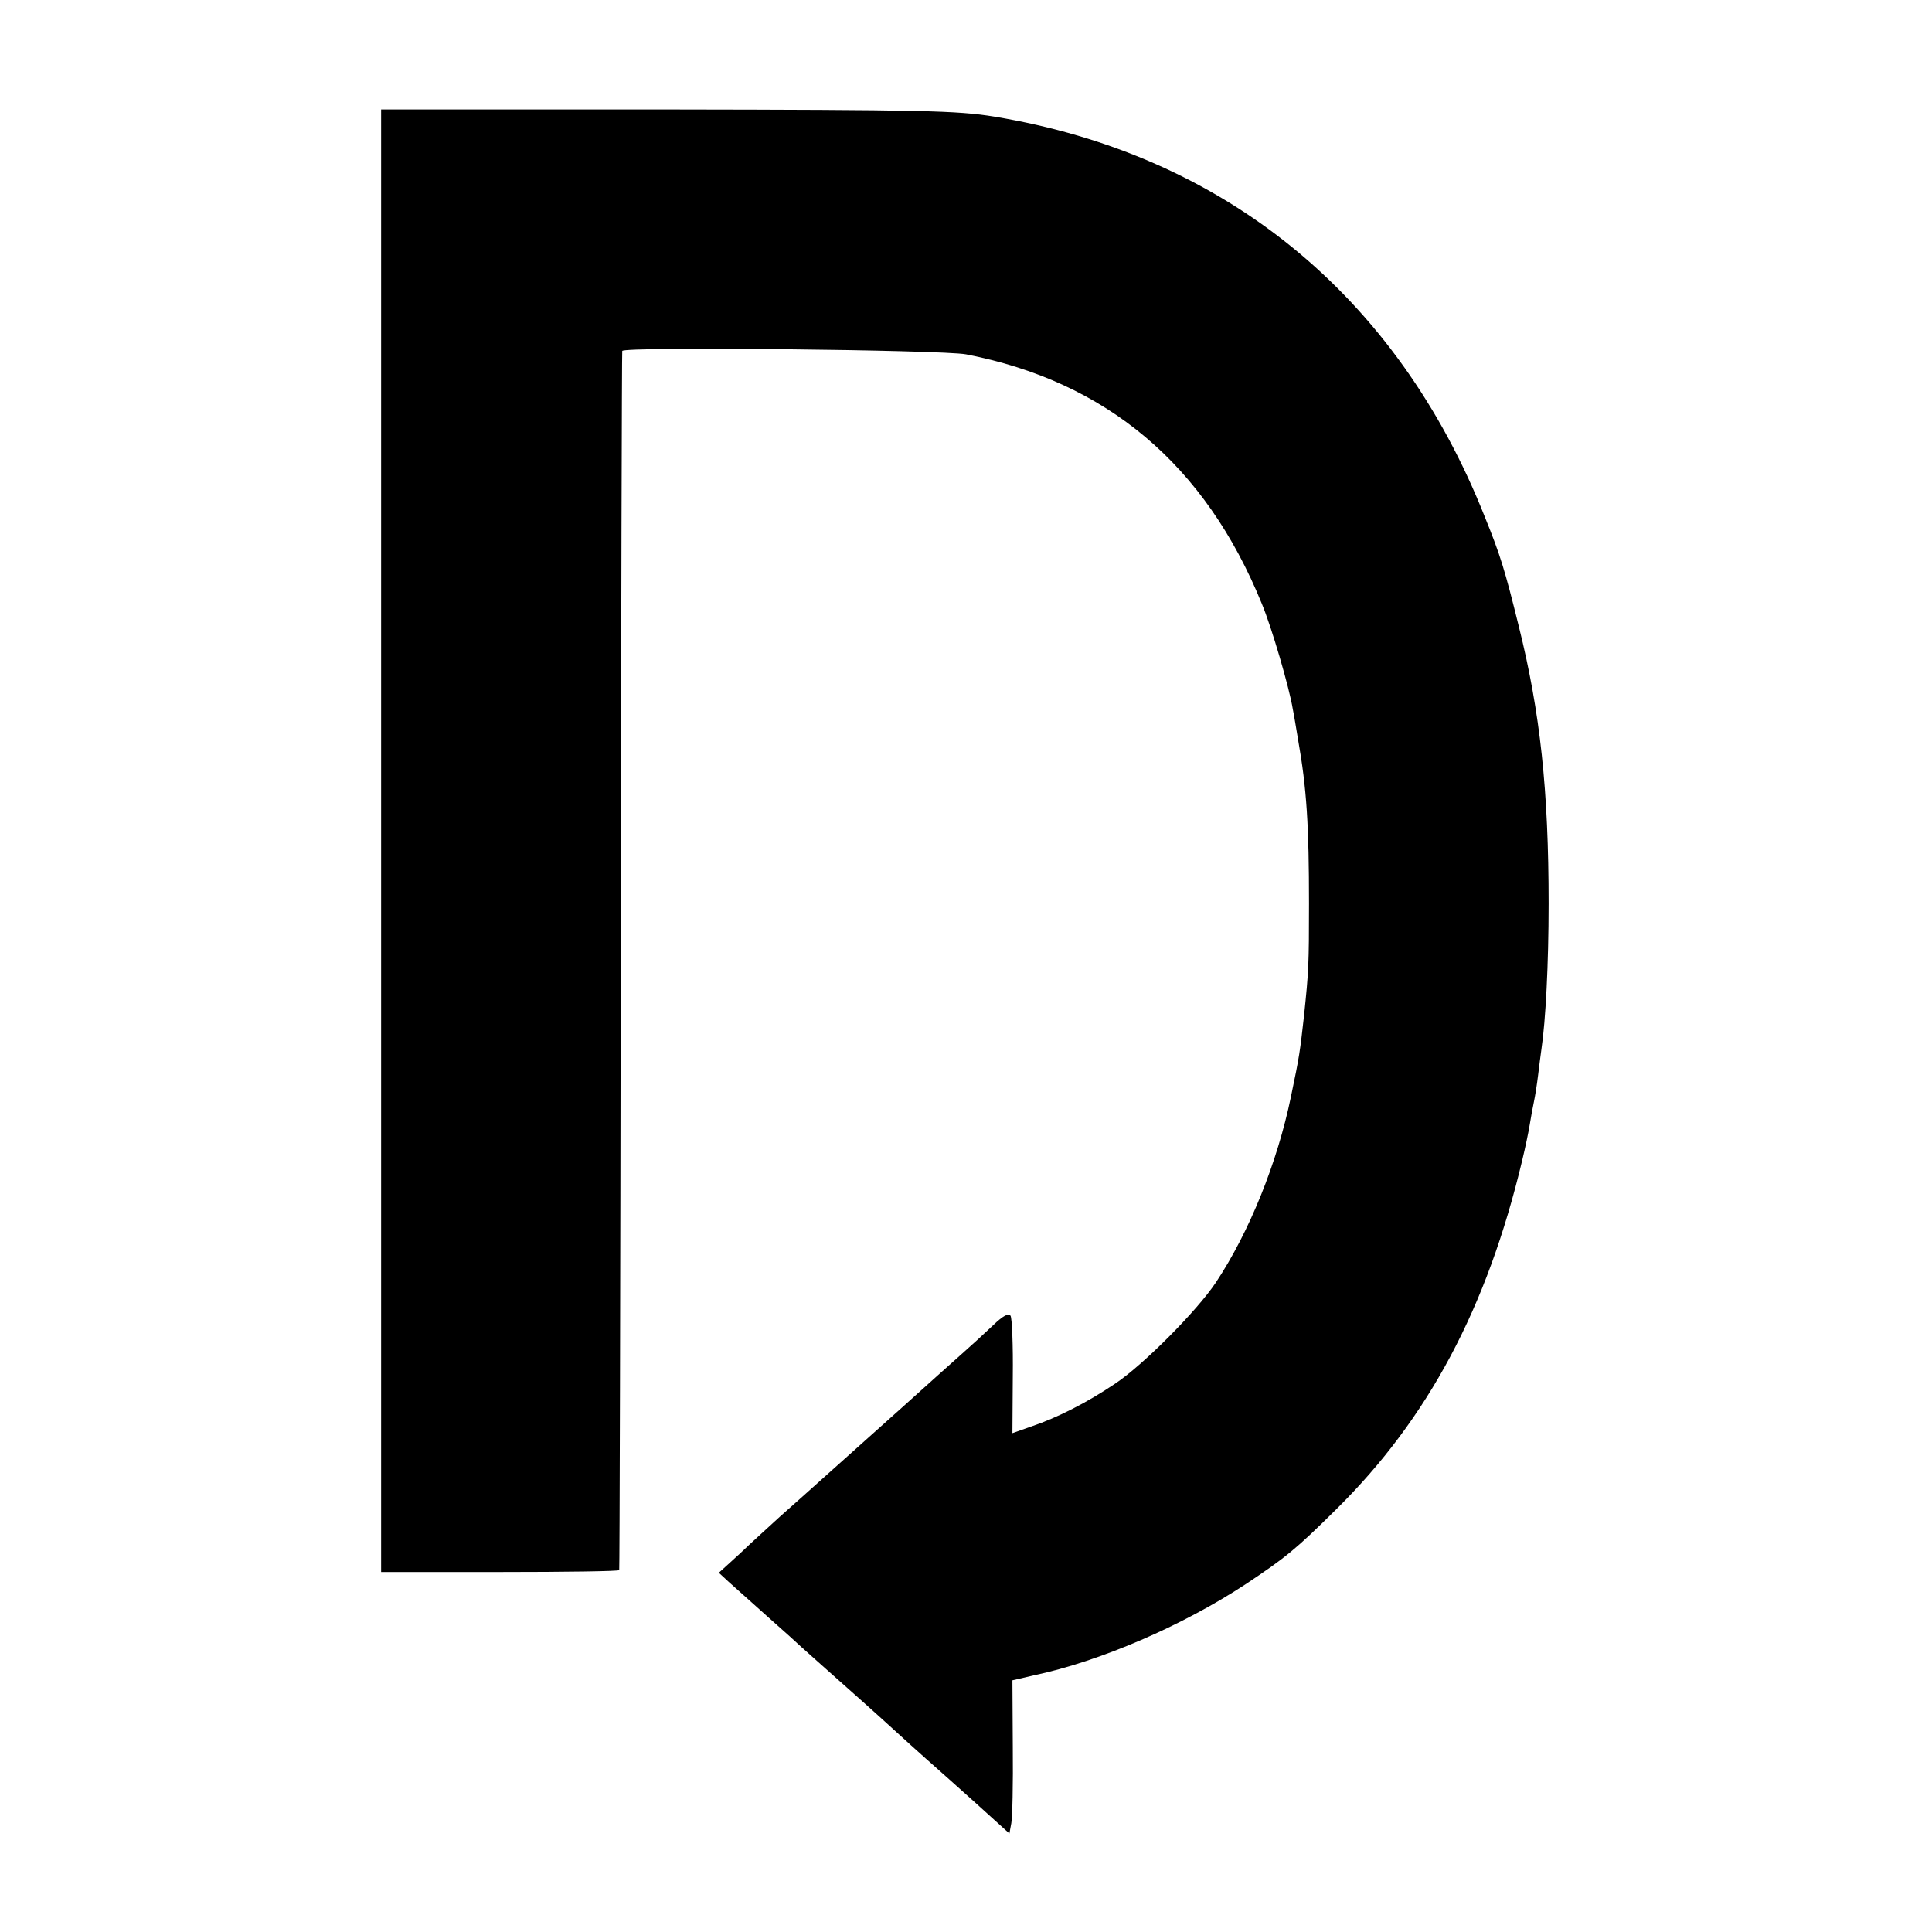
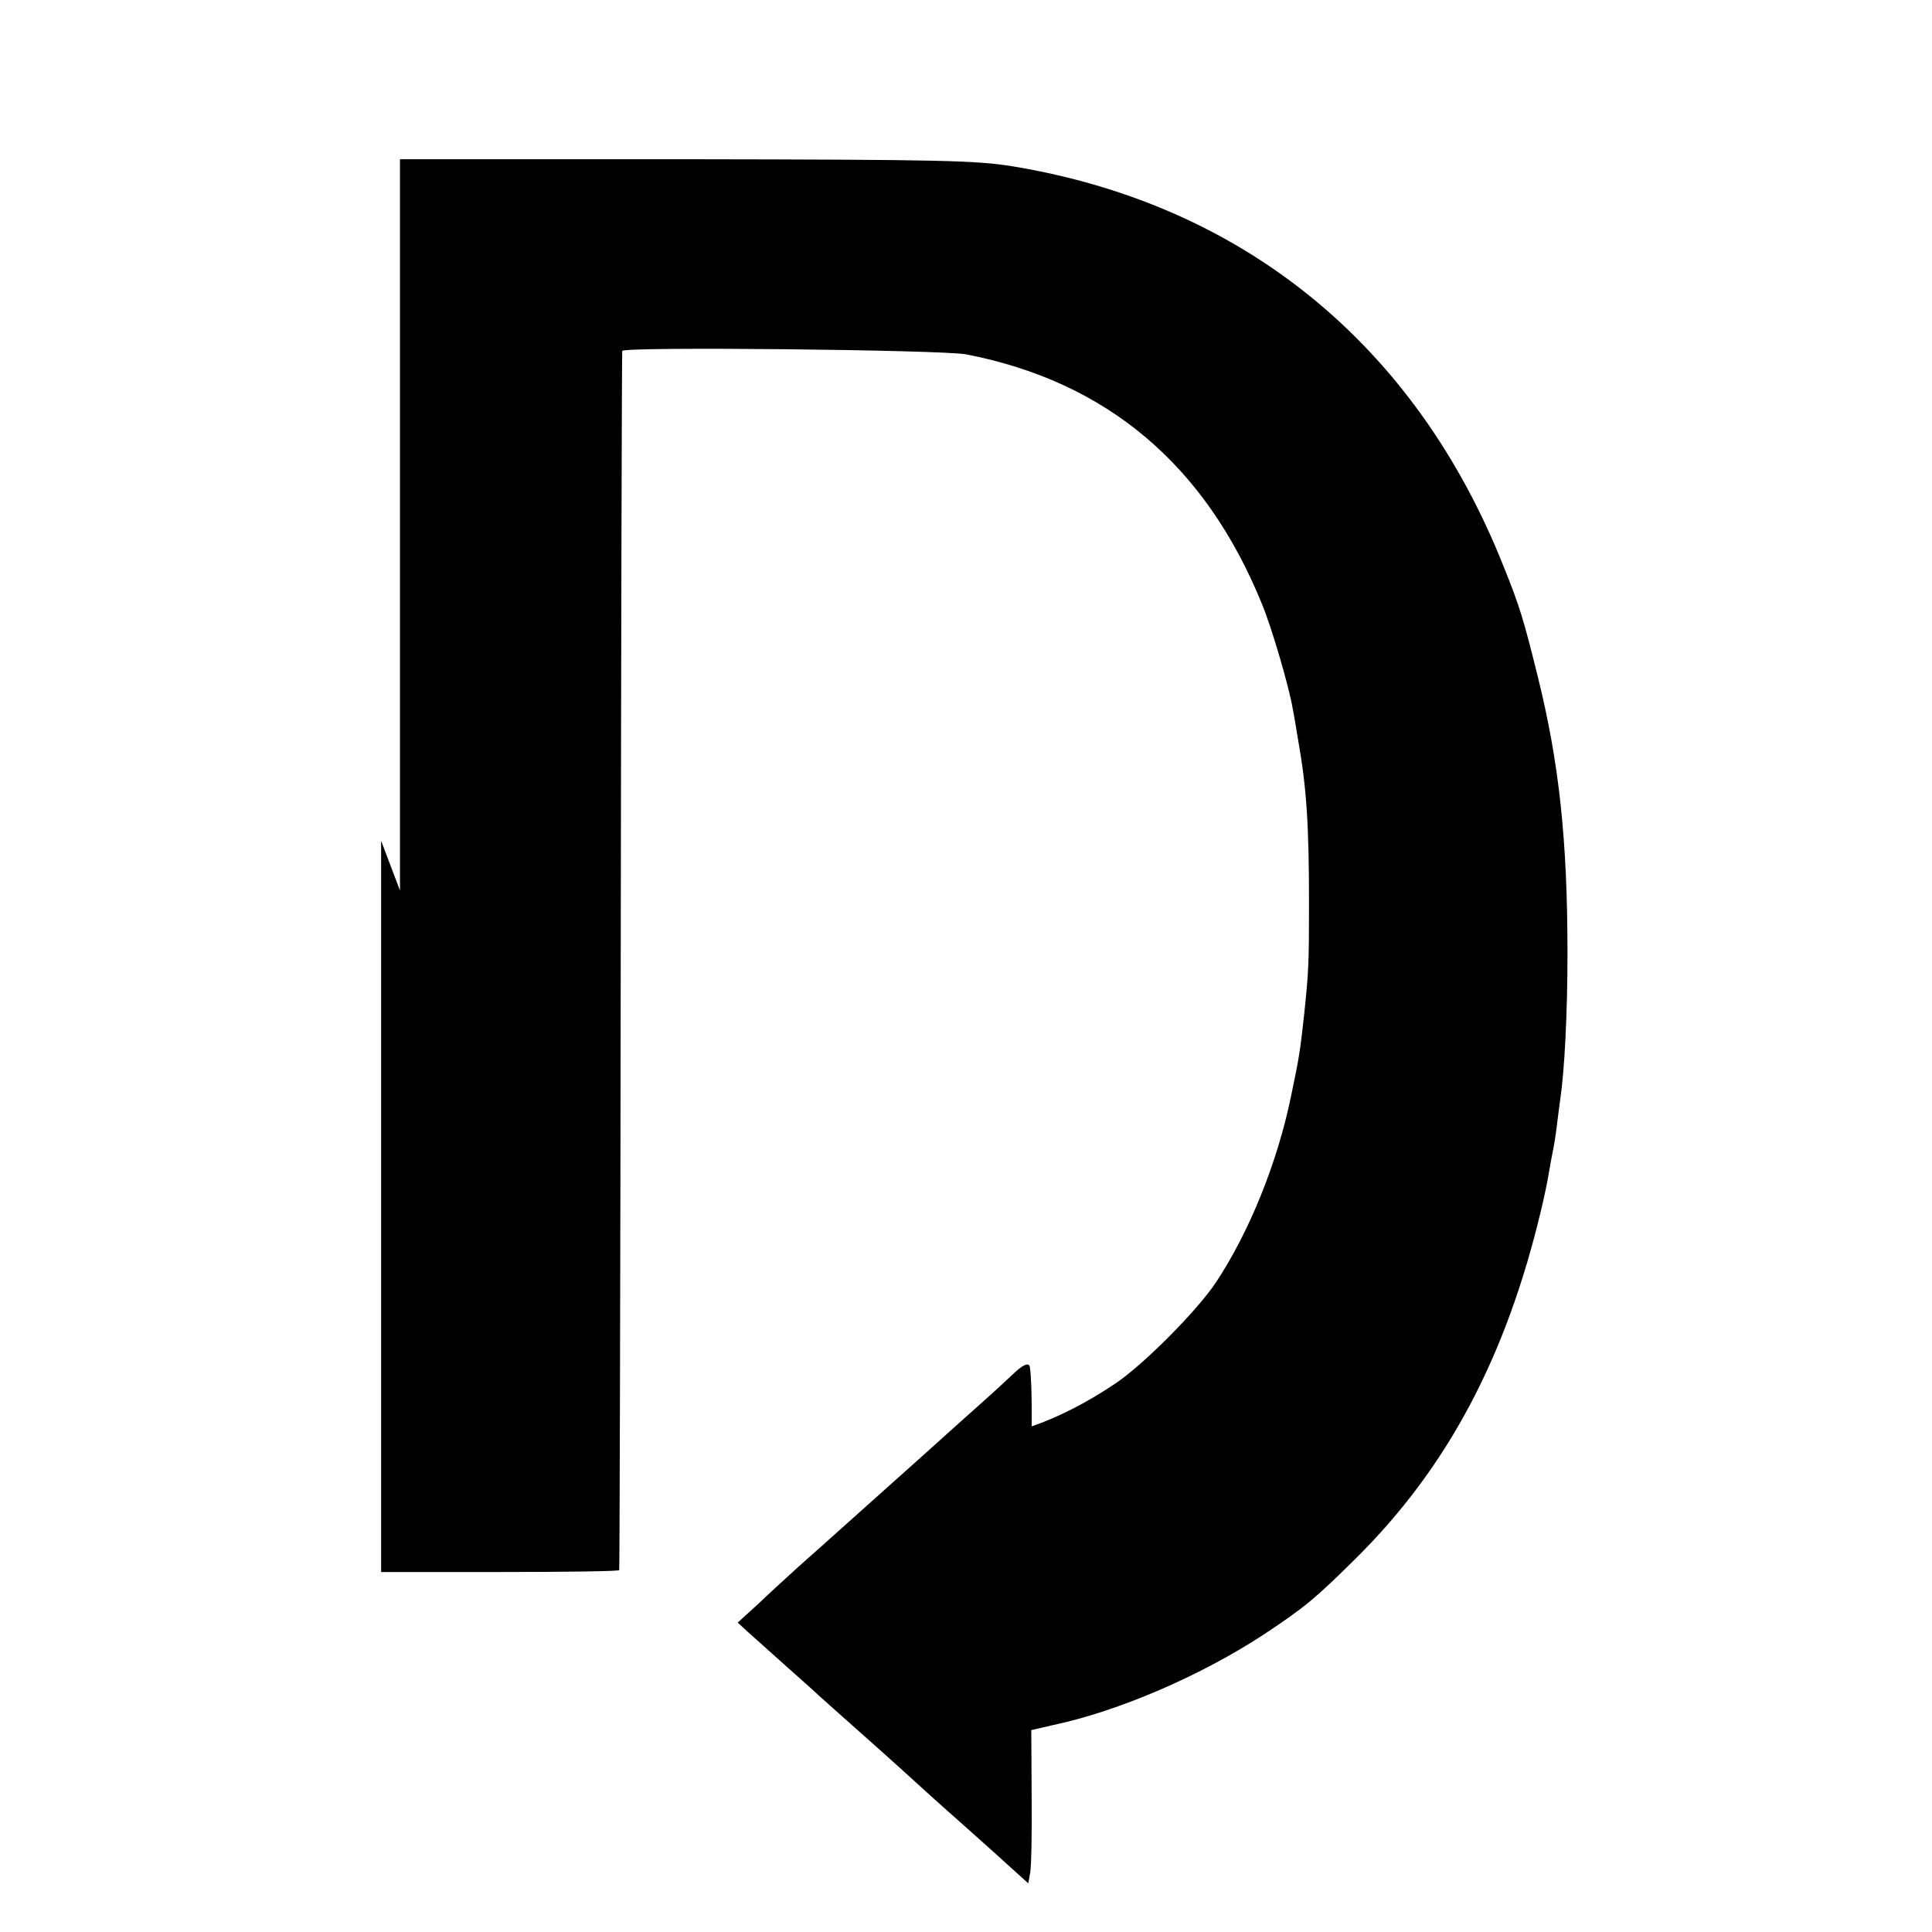
<svg xmlns="http://www.w3.org/2000/svg" version="1.0" width="512pt" height="512pt" viewBox="0 0 512 512" preserveAspectRatio="xMidYMid meet">
  <g transform="translate(0,512) scale(0.1,-0.1)" fill="#000000" stroke="none">
-     <path d="M1010 2892 l0 -1938 315 0 c173 0 316 2 316 5 1 3 3 731 4 1616 1 886 3 1612 4 1615 3 12 846 3 911 -9 372 -72 634 -292 784 -661 26 -62 73 -223 82 -279 3 -14 9 -51 14 -81 23 -129 29 -229 29 -435 0 -162 -1 -179 -13 -295 -11 -98 -12 -107 -35 -217 -36 -174 -110 -358 -199 -492 -50 -75 -193 -219 -267 -268 -74 -50 -153 -90 -221 -113 l-51 -18 1 150 c1 82 -2 155 -6 161 -5 8 -20 0 -45 -24 -21 -20 -58 -54 -83 -76 -25 -22 -95 -85 -155 -139 -137 -122 -262 -235 -329 -294 -27 -25 -75 -68 -105 -97 l-56 -51 26 -24 c14 -13 61 -54 104 -93 43 -38 83 -74 89 -80 6 -5 51 -46 101 -90 87 -77 143 -128 189 -170 12 -11 57 -51 101 -90 43 -38 97 -87 119 -107 l41 -37 5 27 c3 14 5 105 4 203 l-1 176 56 13 c176 37 395 132 561 241 107 71 135 94 241 199 244 241 400 534 493 925 8 33 17 76 20 95 3 19 8 46 11 60 3 14 8 45 11 70 3 25 7 56 9 70 11 74 19 225 19 385 0 300 -22 506 -79 735 -37 150 -49 189 -90 290 -233 588 -690 960 -1300 1061 -99 16 -186 18 -867 19 l-758 0 0 -1938z" />
+     <path d="M1010 2892 l0 -1938 315 0 c173 0 316 2 316 5 1 3 3 731 4 1616 1 886 3 1612 4 1615 3 12 846 3 911 -9 372 -72 634 -292 784 -661 26 -62 73 -223 82 -279 3 -14 9 -51 14 -81 23 -129 29 -229 29 -435 0 -162 -1 -179 -13 -295 -11 -98 -12 -107 -35 -217 -36 -174 -110 -358 -199 -492 -50 -75 -193 -219 -267 -268 -74 -50 -153 -90 -221 -113 c1 82 -2 155 -6 161 -5 8 -20 0 -45 -24 -21 -20 -58 -54 -83 -76 -25 -22 -95 -85 -155 -139 -137 -122 -262 -235 -329 -294 -27 -25 -75 -68 -105 -97 l-56 -51 26 -24 c14 -13 61 -54 104 -93 43 -38 83 -74 89 -80 6 -5 51 -46 101 -90 87 -77 143 -128 189 -170 12 -11 57 -51 101 -90 43 -38 97 -87 119 -107 l41 -37 5 27 c3 14 5 105 4 203 l-1 176 56 13 c176 37 395 132 561 241 107 71 135 94 241 199 244 241 400 534 493 925 8 33 17 76 20 95 3 19 8 46 11 60 3 14 8 45 11 70 3 25 7 56 9 70 11 74 19 225 19 385 0 300 -22 506 -79 735 -37 150 -49 189 -90 290 -233 588 -690 960 -1300 1061 -99 16 -186 18 -867 19 l-758 0 0 -1938z" />
  </g>
</svg>